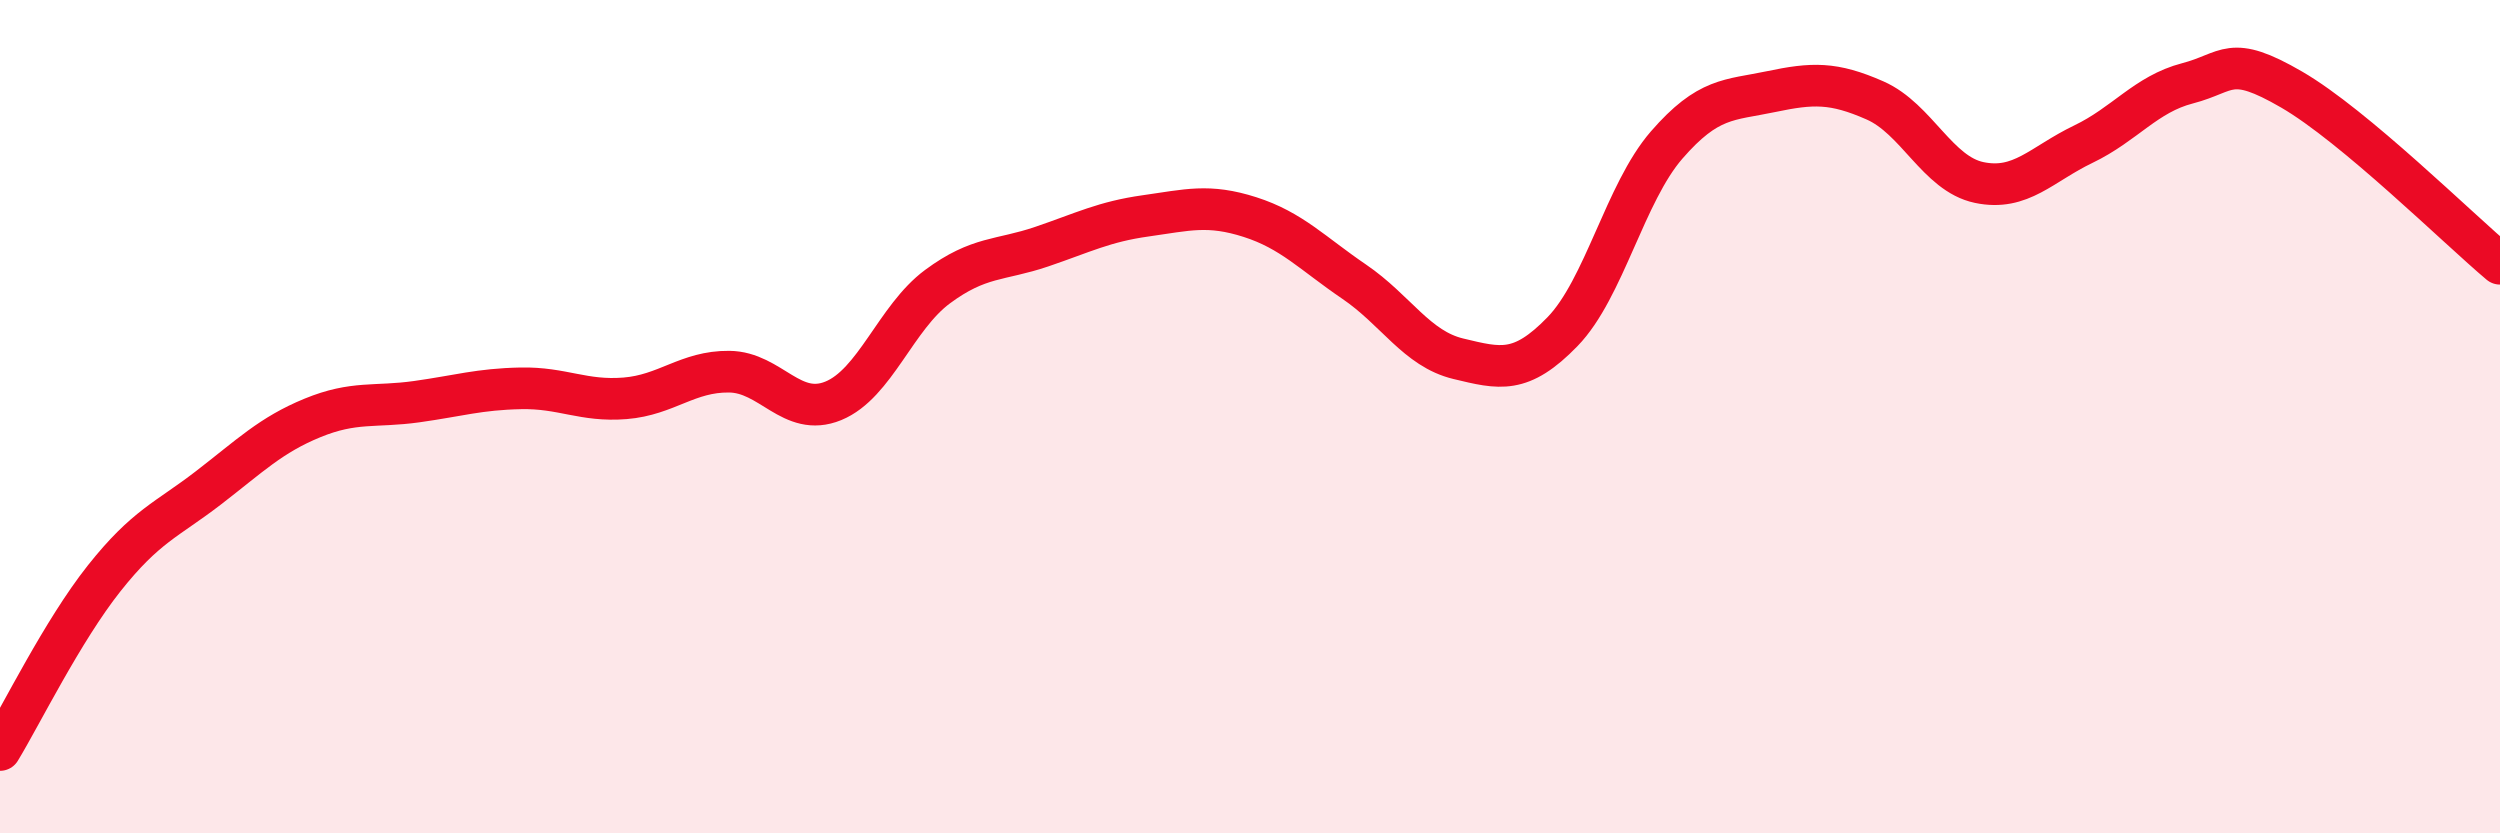
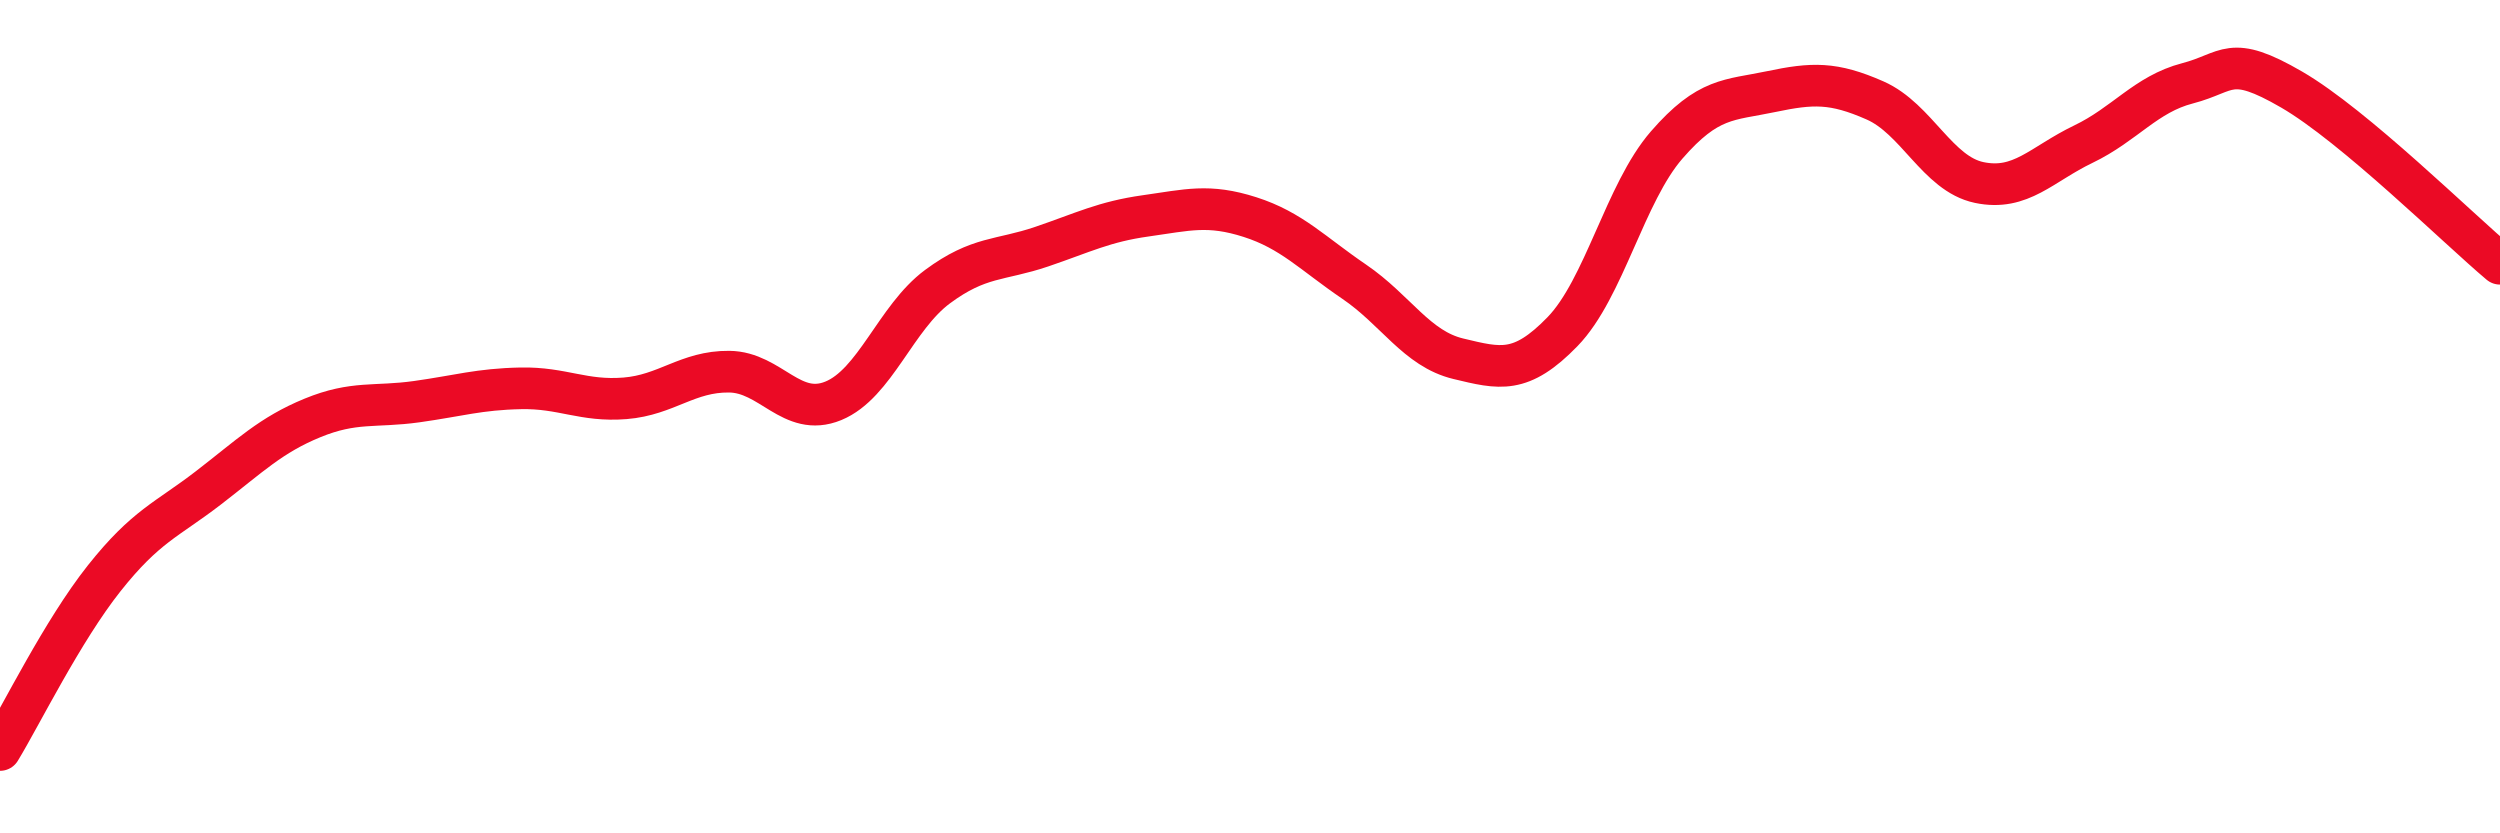
<svg xmlns="http://www.w3.org/2000/svg" width="60" height="20" viewBox="0 0 60 20">
-   <path d="M 0,18 C 0.5,17.18 1.5,15.14 2.5,13.88 C 3.5,12.62 4,12.48 5,11.71 C 6,10.94 6.5,10.44 7.5,10.03 C 8.5,9.62 9,9.78 10,9.64 C 11,9.5 11.5,9.34 12.5,9.32 C 13.5,9.3 14,9.64 15,9.56 C 16,9.48 16.5,8.91 17.5,8.92 C 18.5,8.93 19,10.03 20,9.62 C 21,9.21 21.5,7.62 22.5,6.88 C 23.5,6.14 24,6.26 25,5.92 C 26,5.58 26.5,5.32 27.5,5.18 C 28.5,5.04 29,4.89 30,5.21 C 31,5.53 31.5,6.08 32.5,6.76 C 33.5,7.44 34,8.37 35,8.61 C 36,8.85 36.5,8.99 37.5,7.96 C 38.5,6.93 39,4.63 40,3.48 C 41,2.33 41.5,2.41 42.5,2.2 C 43.5,1.99 44,1.97 45,2.41 C 46,2.85 46.5,4.17 47.5,4.38 C 48.5,4.59 49,3.94 50,3.46 C 51,2.98 51.5,2.26 52.5,2 C 53.5,1.74 53.5,1.28 55,2.15 C 56.5,3.02 59,5.49 60,6.33L60 20L0 20Z" fill="#EB0A25" opacity="0.1" stroke-linecap="round" stroke-linejoin="round" />
  <path d="M 0,18 C 0.5,17.18 1.5,15.14 2.5,13.88 C 3.5,12.62 4,12.48 5,11.71 C 6,10.94 6.5,10.44 7.5,10.03 C 8.5,9.62 9,9.78 10,9.64 C 11,9.5 11.5,9.34 12.5,9.32 C 13.5,9.3 14,9.64 15,9.56 C 16,9.48 16.5,8.91 17.5,8.92 C 18.5,8.93 19,10.03 20,9.62 C 21,9.21 21.5,7.62 22.5,6.88 C 23.5,6.14 24,6.26 25,5.92 C 26,5.58 26.5,5.32 27.5,5.18 C 28.5,5.04 29,4.89 30,5.21 C 31,5.53 31.5,6.08 32.5,6.76 C 33.5,7.44 34,8.37 35,8.61 C 36,8.85 36.5,8.99 37.5,7.96 C 38.5,6.93 39,4.63 40,3.48 C 41,2.33 41.5,2.41 42.5,2.2 C 43.5,1.99 44,1.97 45,2.41 C 46,2.85 46.5,4.17 47.5,4.38 C 48.5,4.59 49,3.94 50,3.46 C 51,2.98 51.5,2.26 52.5,2 C 53.5,1.74 53.5,1.28 55,2.15 C 56.5,3.02 59,5.49 60,6.33" stroke="#EB0A25" stroke-width="1" fill="none" stroke-linecap="round" stroke-linejoin="round" />
</svg>